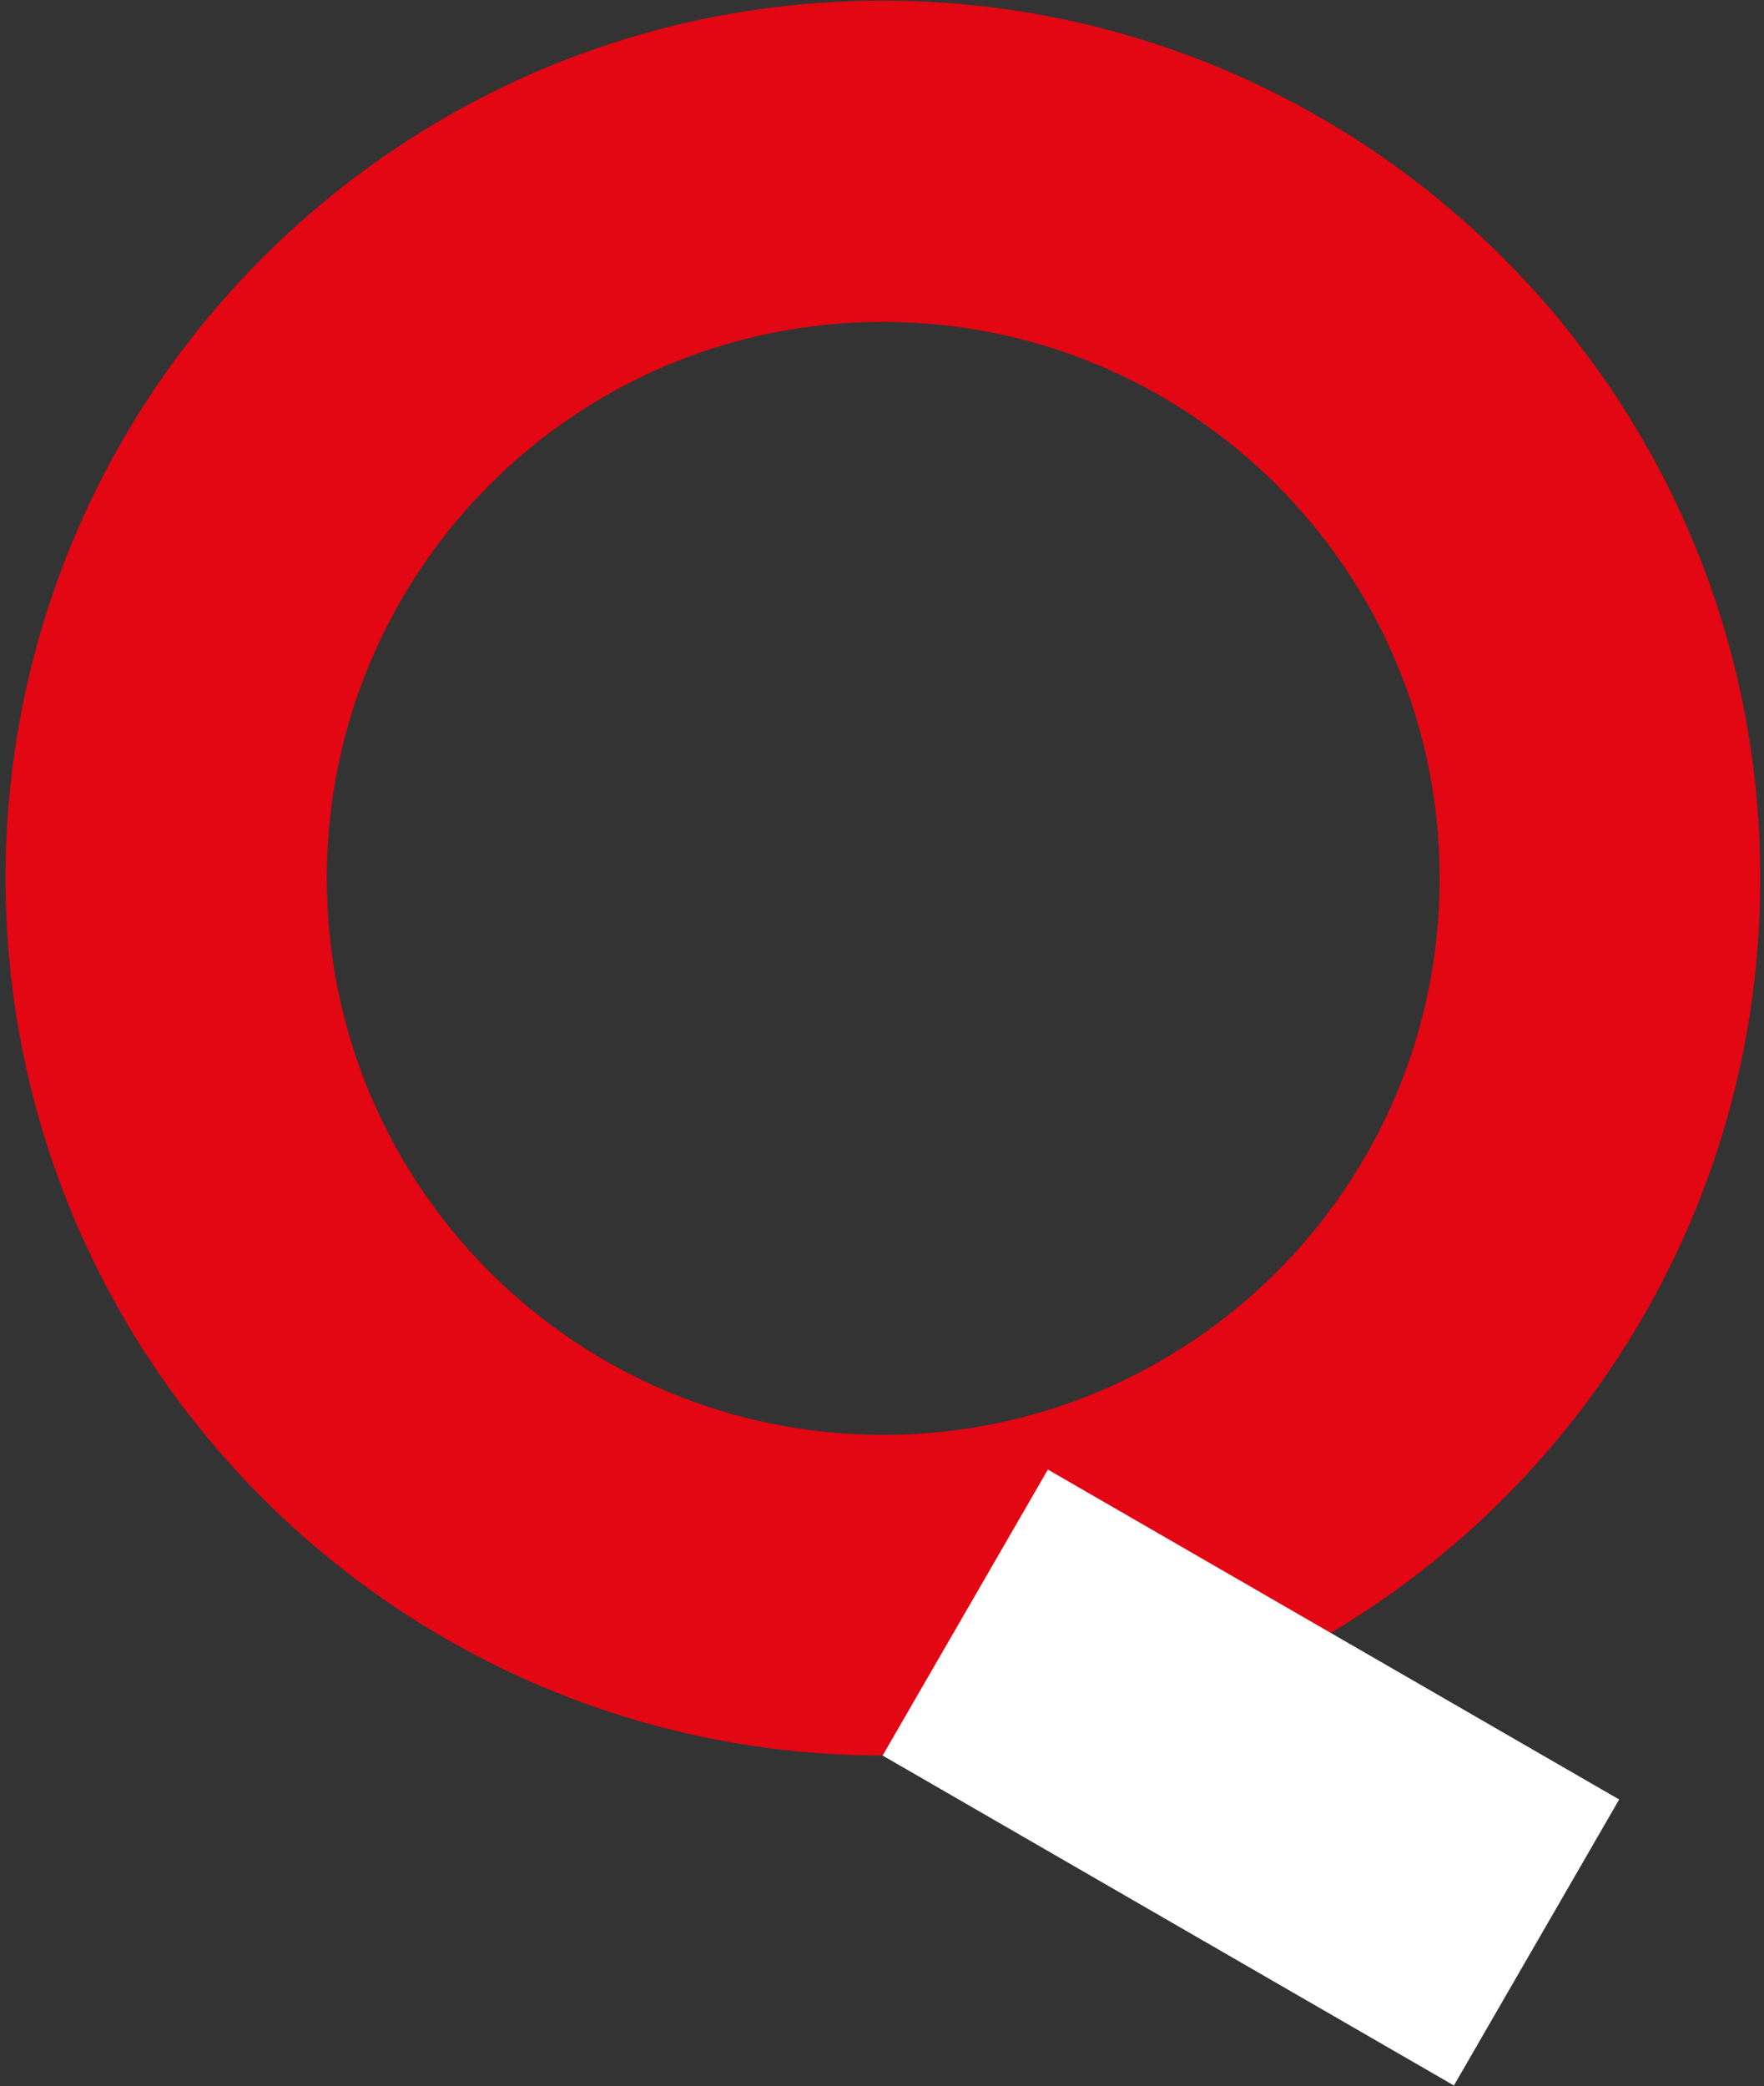
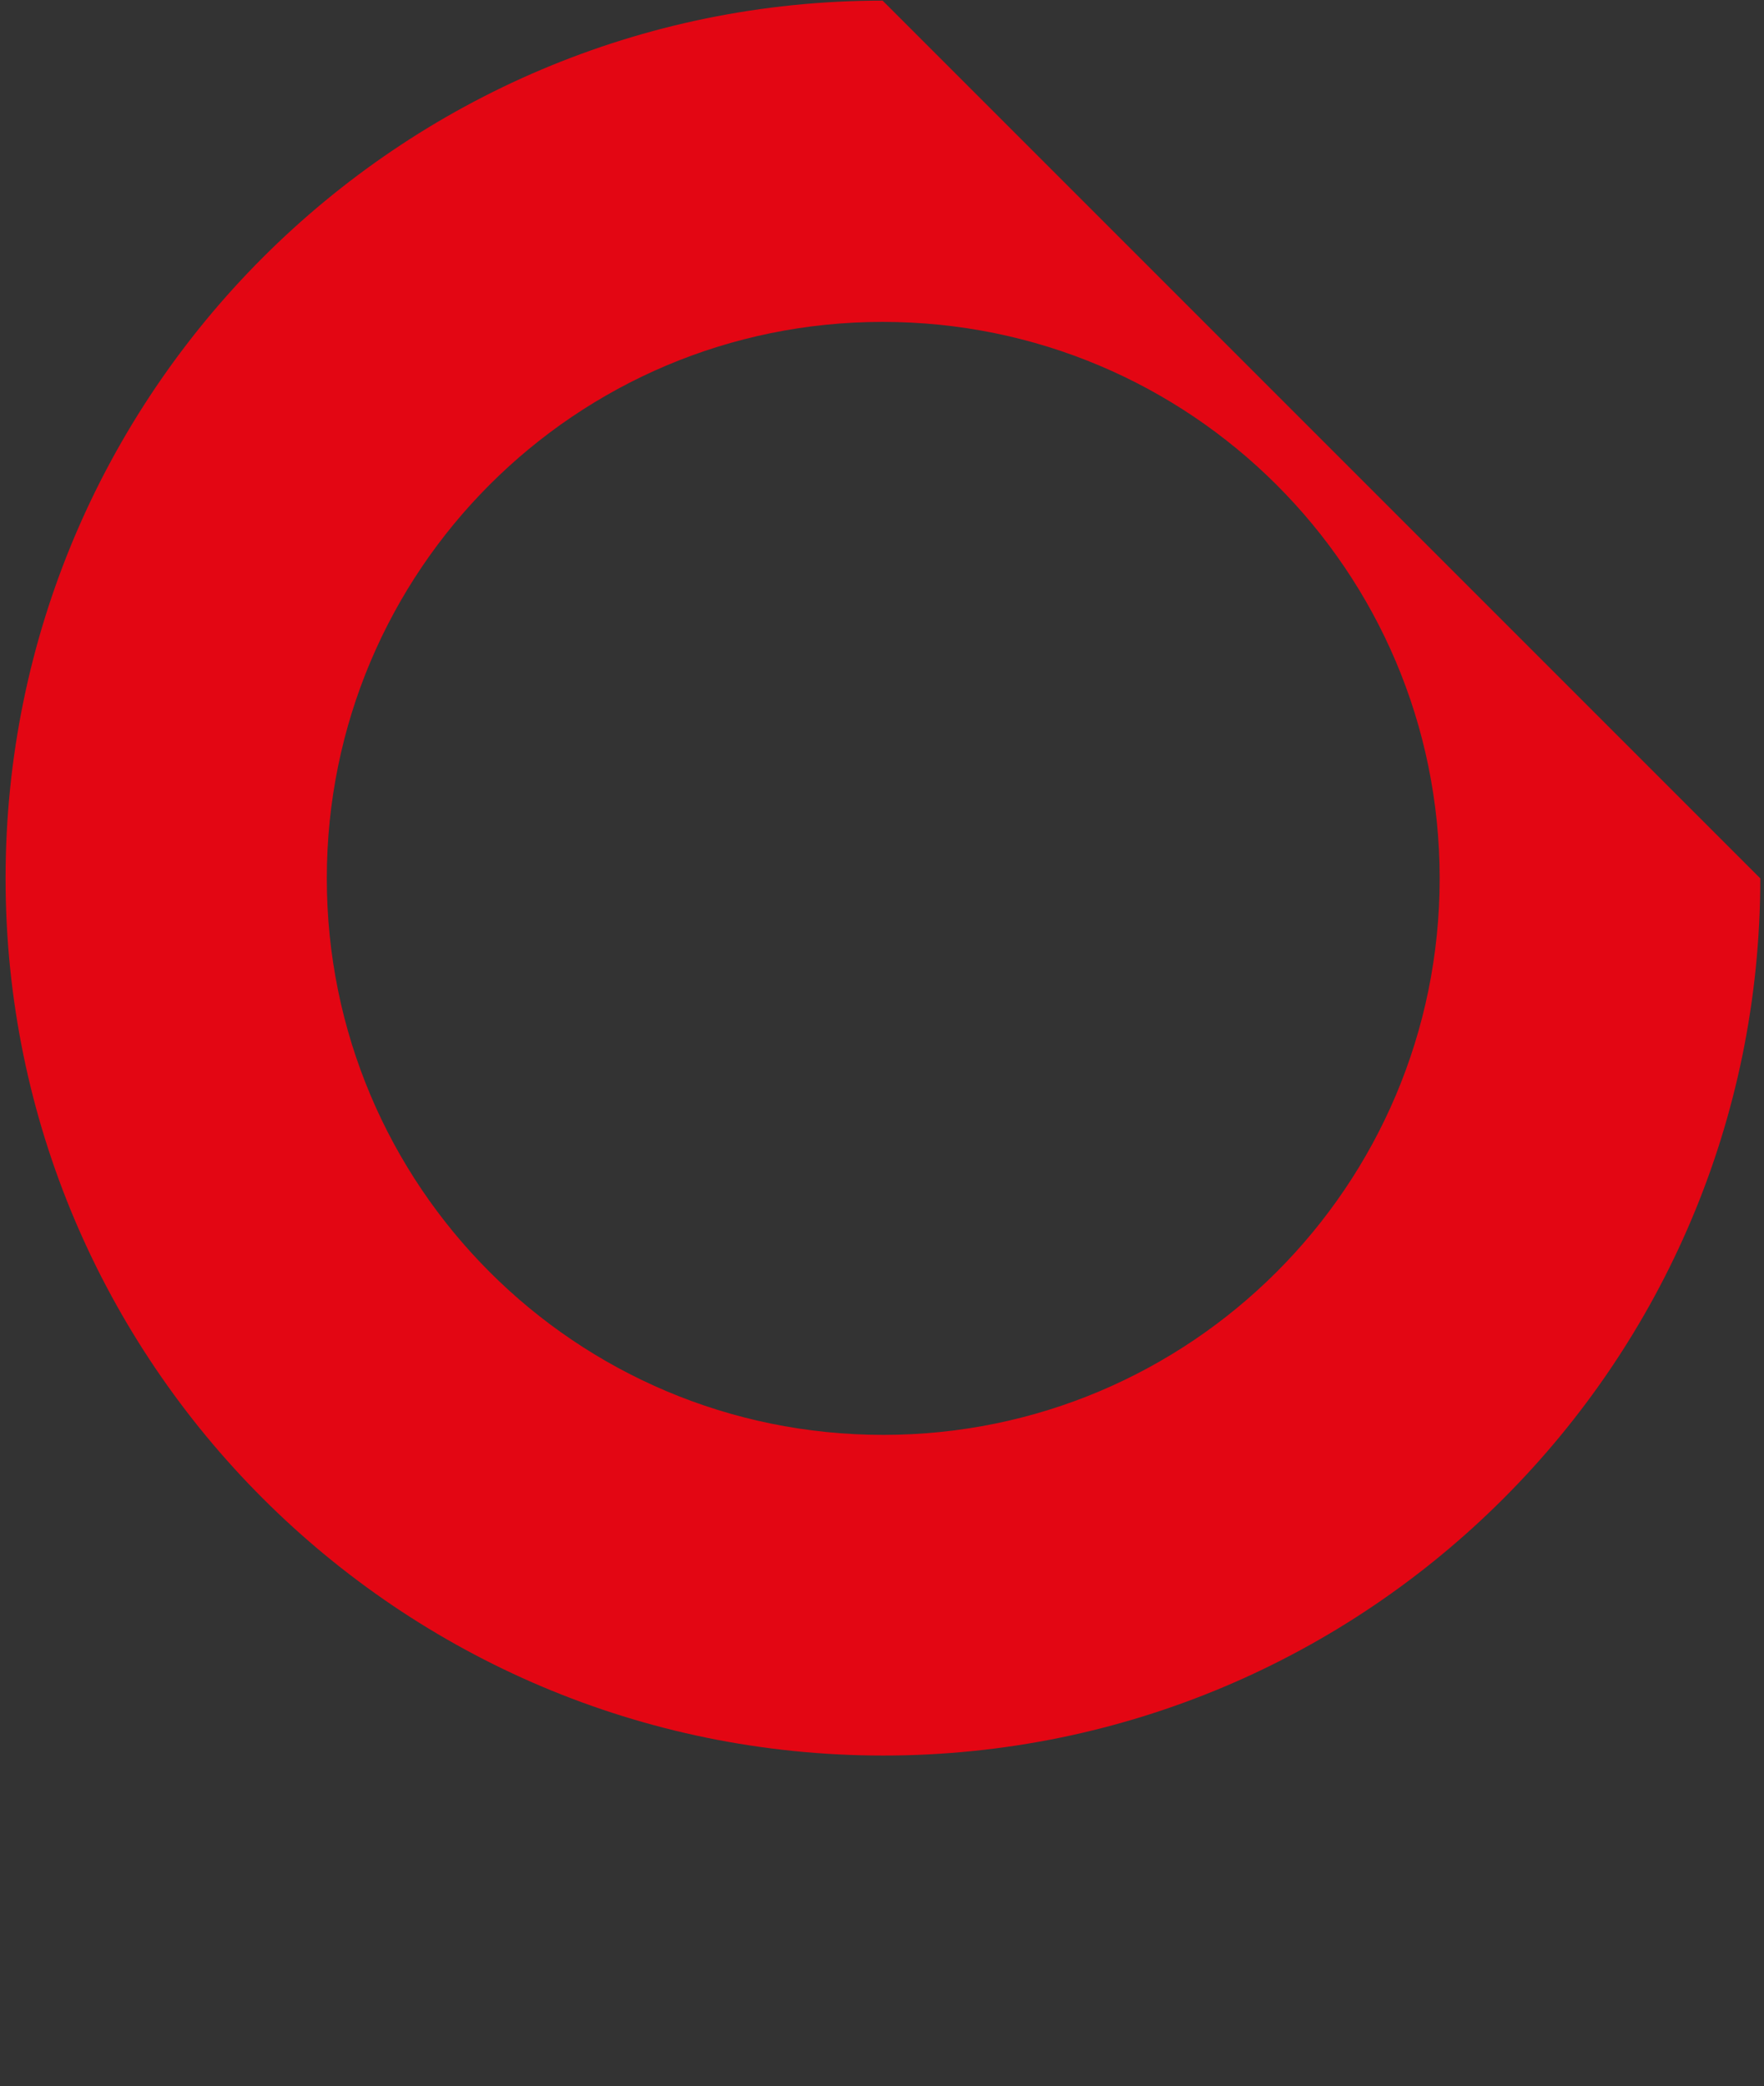
<svg xmlns="http://www.w3.org/2000/svg" version="1.1" id="Ebene_1" x="0px" y="0px" viewBox="0 0 285 337" style="enable-background:new 0 0 285 337;" xml:space="preserve">
  <rect x="0" y="0" width="285" height="337" fill="#333333" stroke="none" />
  <style type="text/css">
	.st0{fill:#E30613;}
	.st1{fill:#FFFFFF;}
</style>
-   <path class="st0" d="M142.6,52C93,52,52.8,92.2,52.8,141.9s40.2,89.9,89.9,89.9c49.6,0,89.9-40.2,89.9-89.9S192.3,52,142.6,52   M284.4,141.9c0,78.3-63.5,141.7-141.7,141.7S0.9,220.1,0.9,141.9C0.9,63.6,64.4,0.1,142.6,0.1S284.4,63.6,284.4,141.9z" />
-   <polyline class="st1" points="234.9,336.9 142.6,283.6 169.3,237.4 261.6,290.7 " />
+   <path class="st0" d="M142.6,52C93,52,52.8,92.2,52.8,141.9s40.2,89.9,89.9,89.9c49.6,0,89.9-40.2,89.9-89.9S192.3,52,142.6,52   M284.4,141.9c0,78.3-63.5,141.7-141.7,141.7S0.9,220.1,0.9,141.9C0.9,63.6,64.4,0.1,142.6,0.1z" />
</svg>